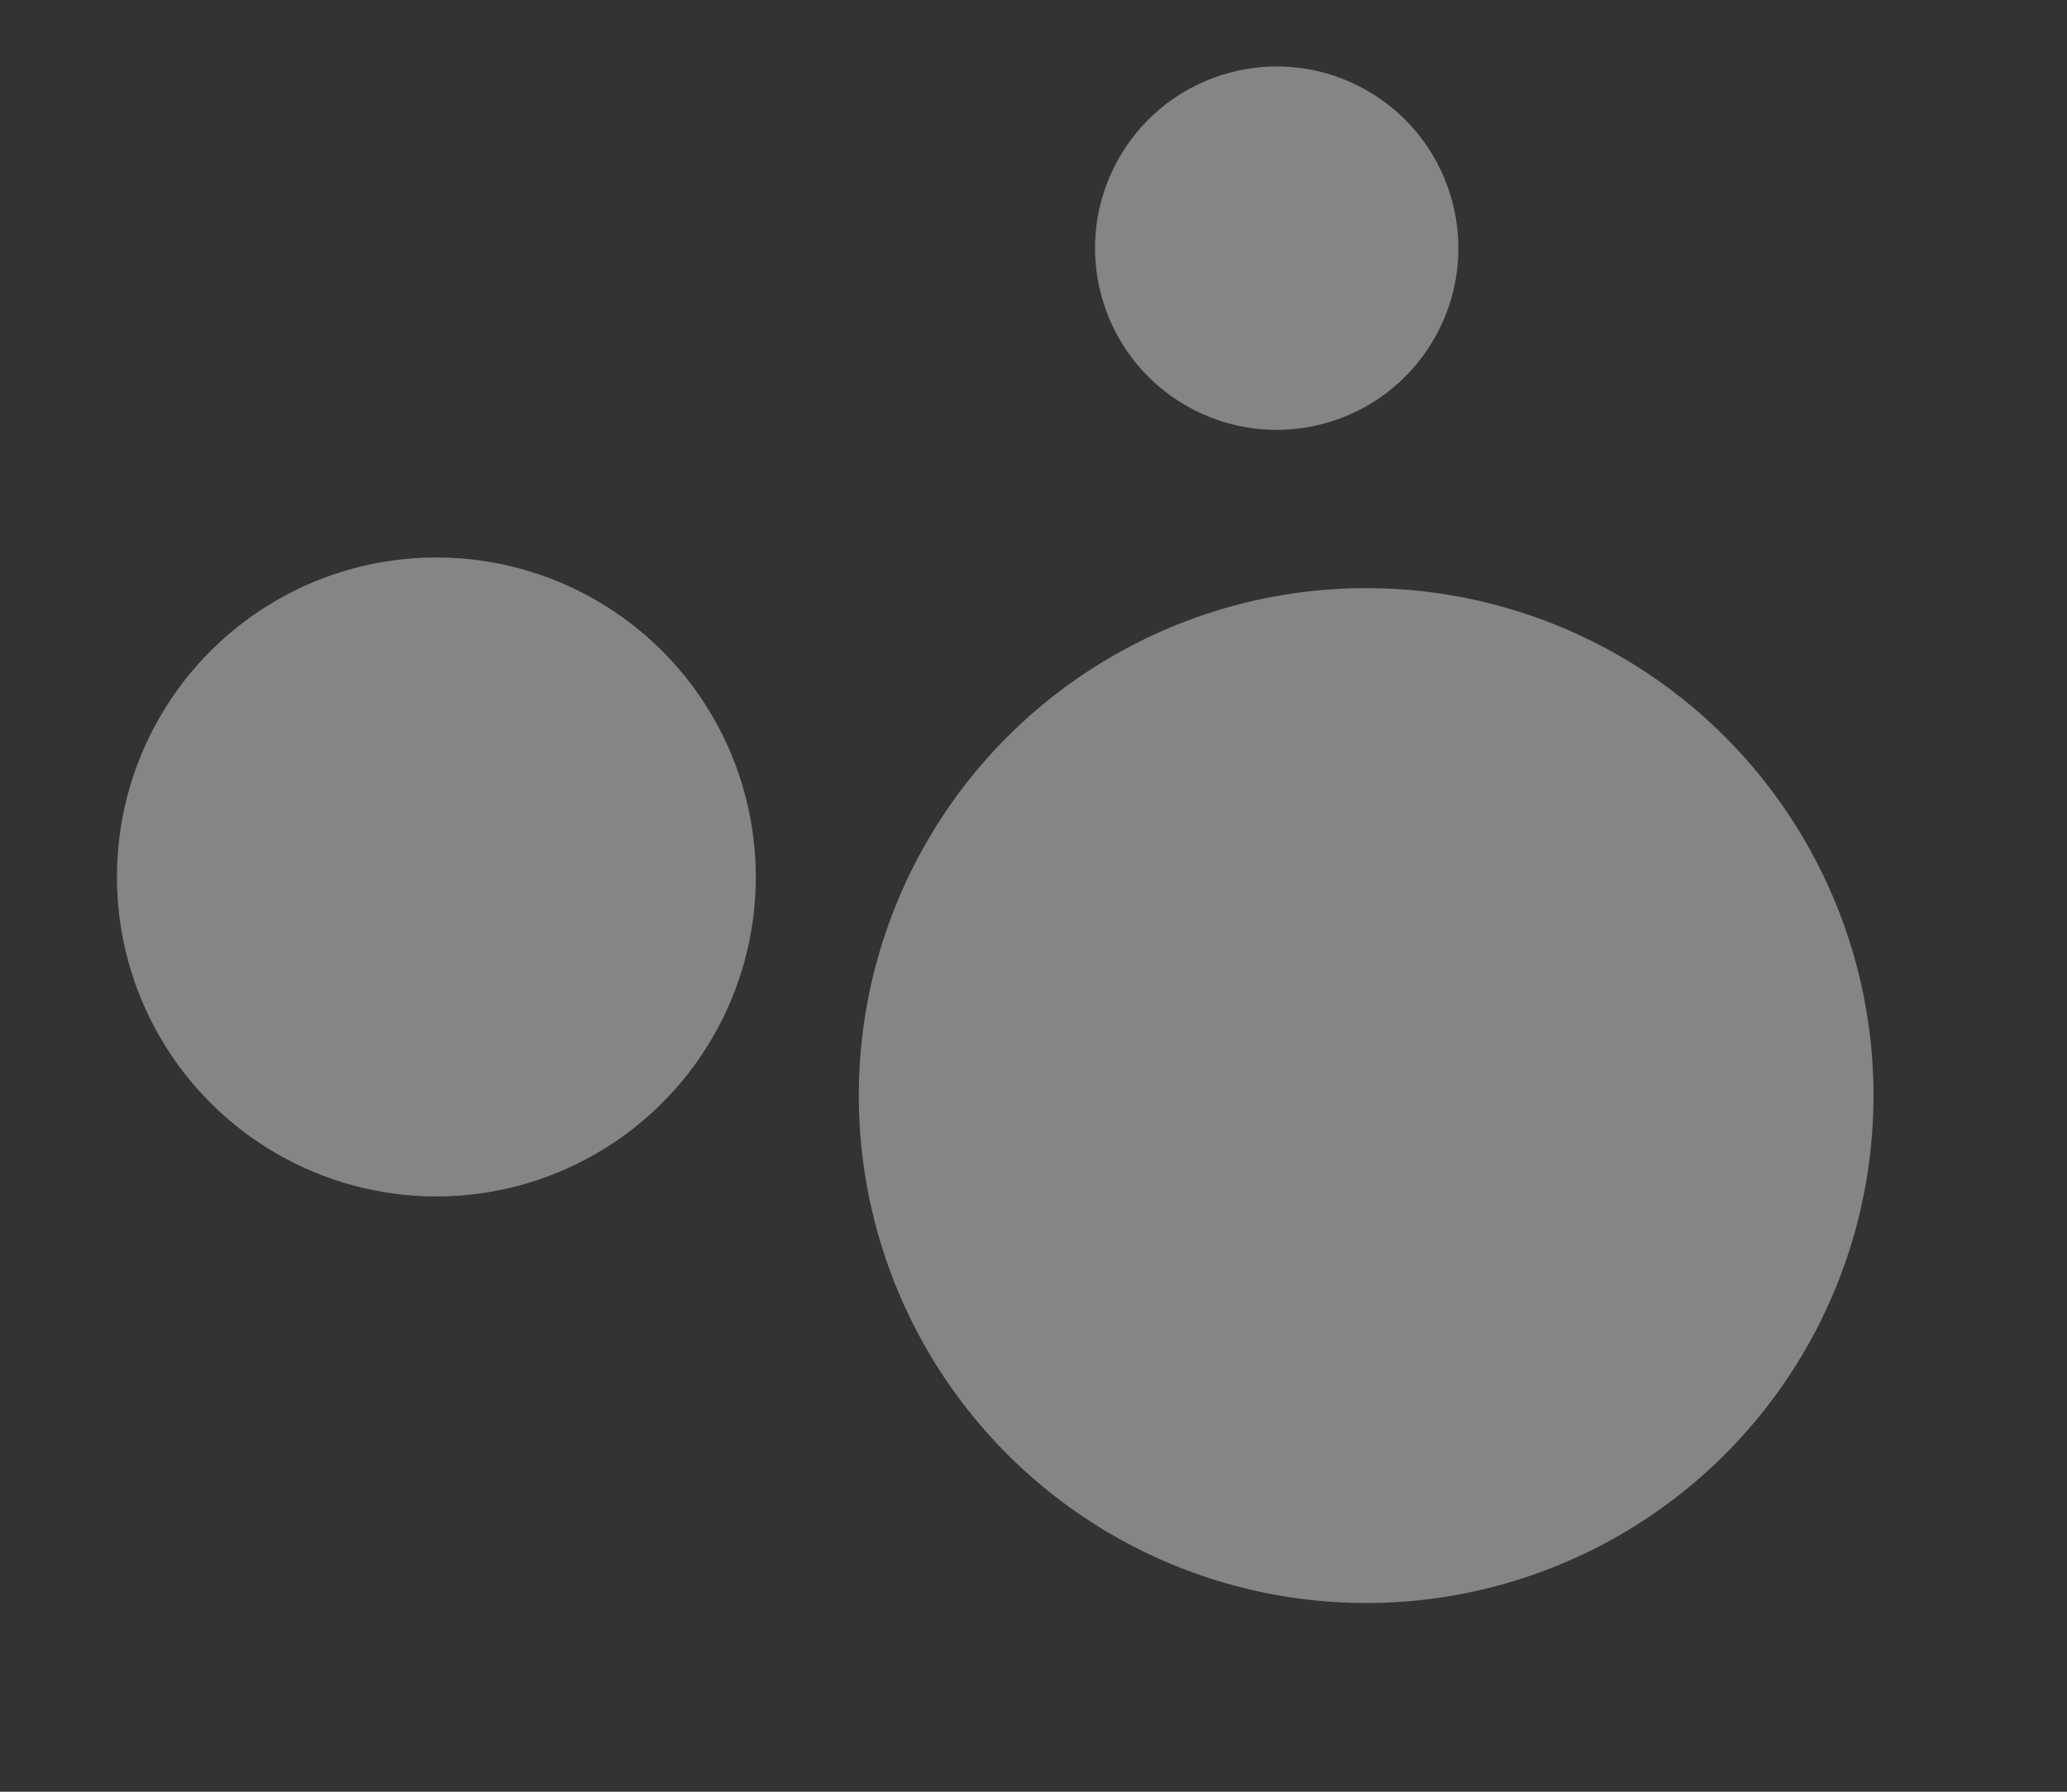
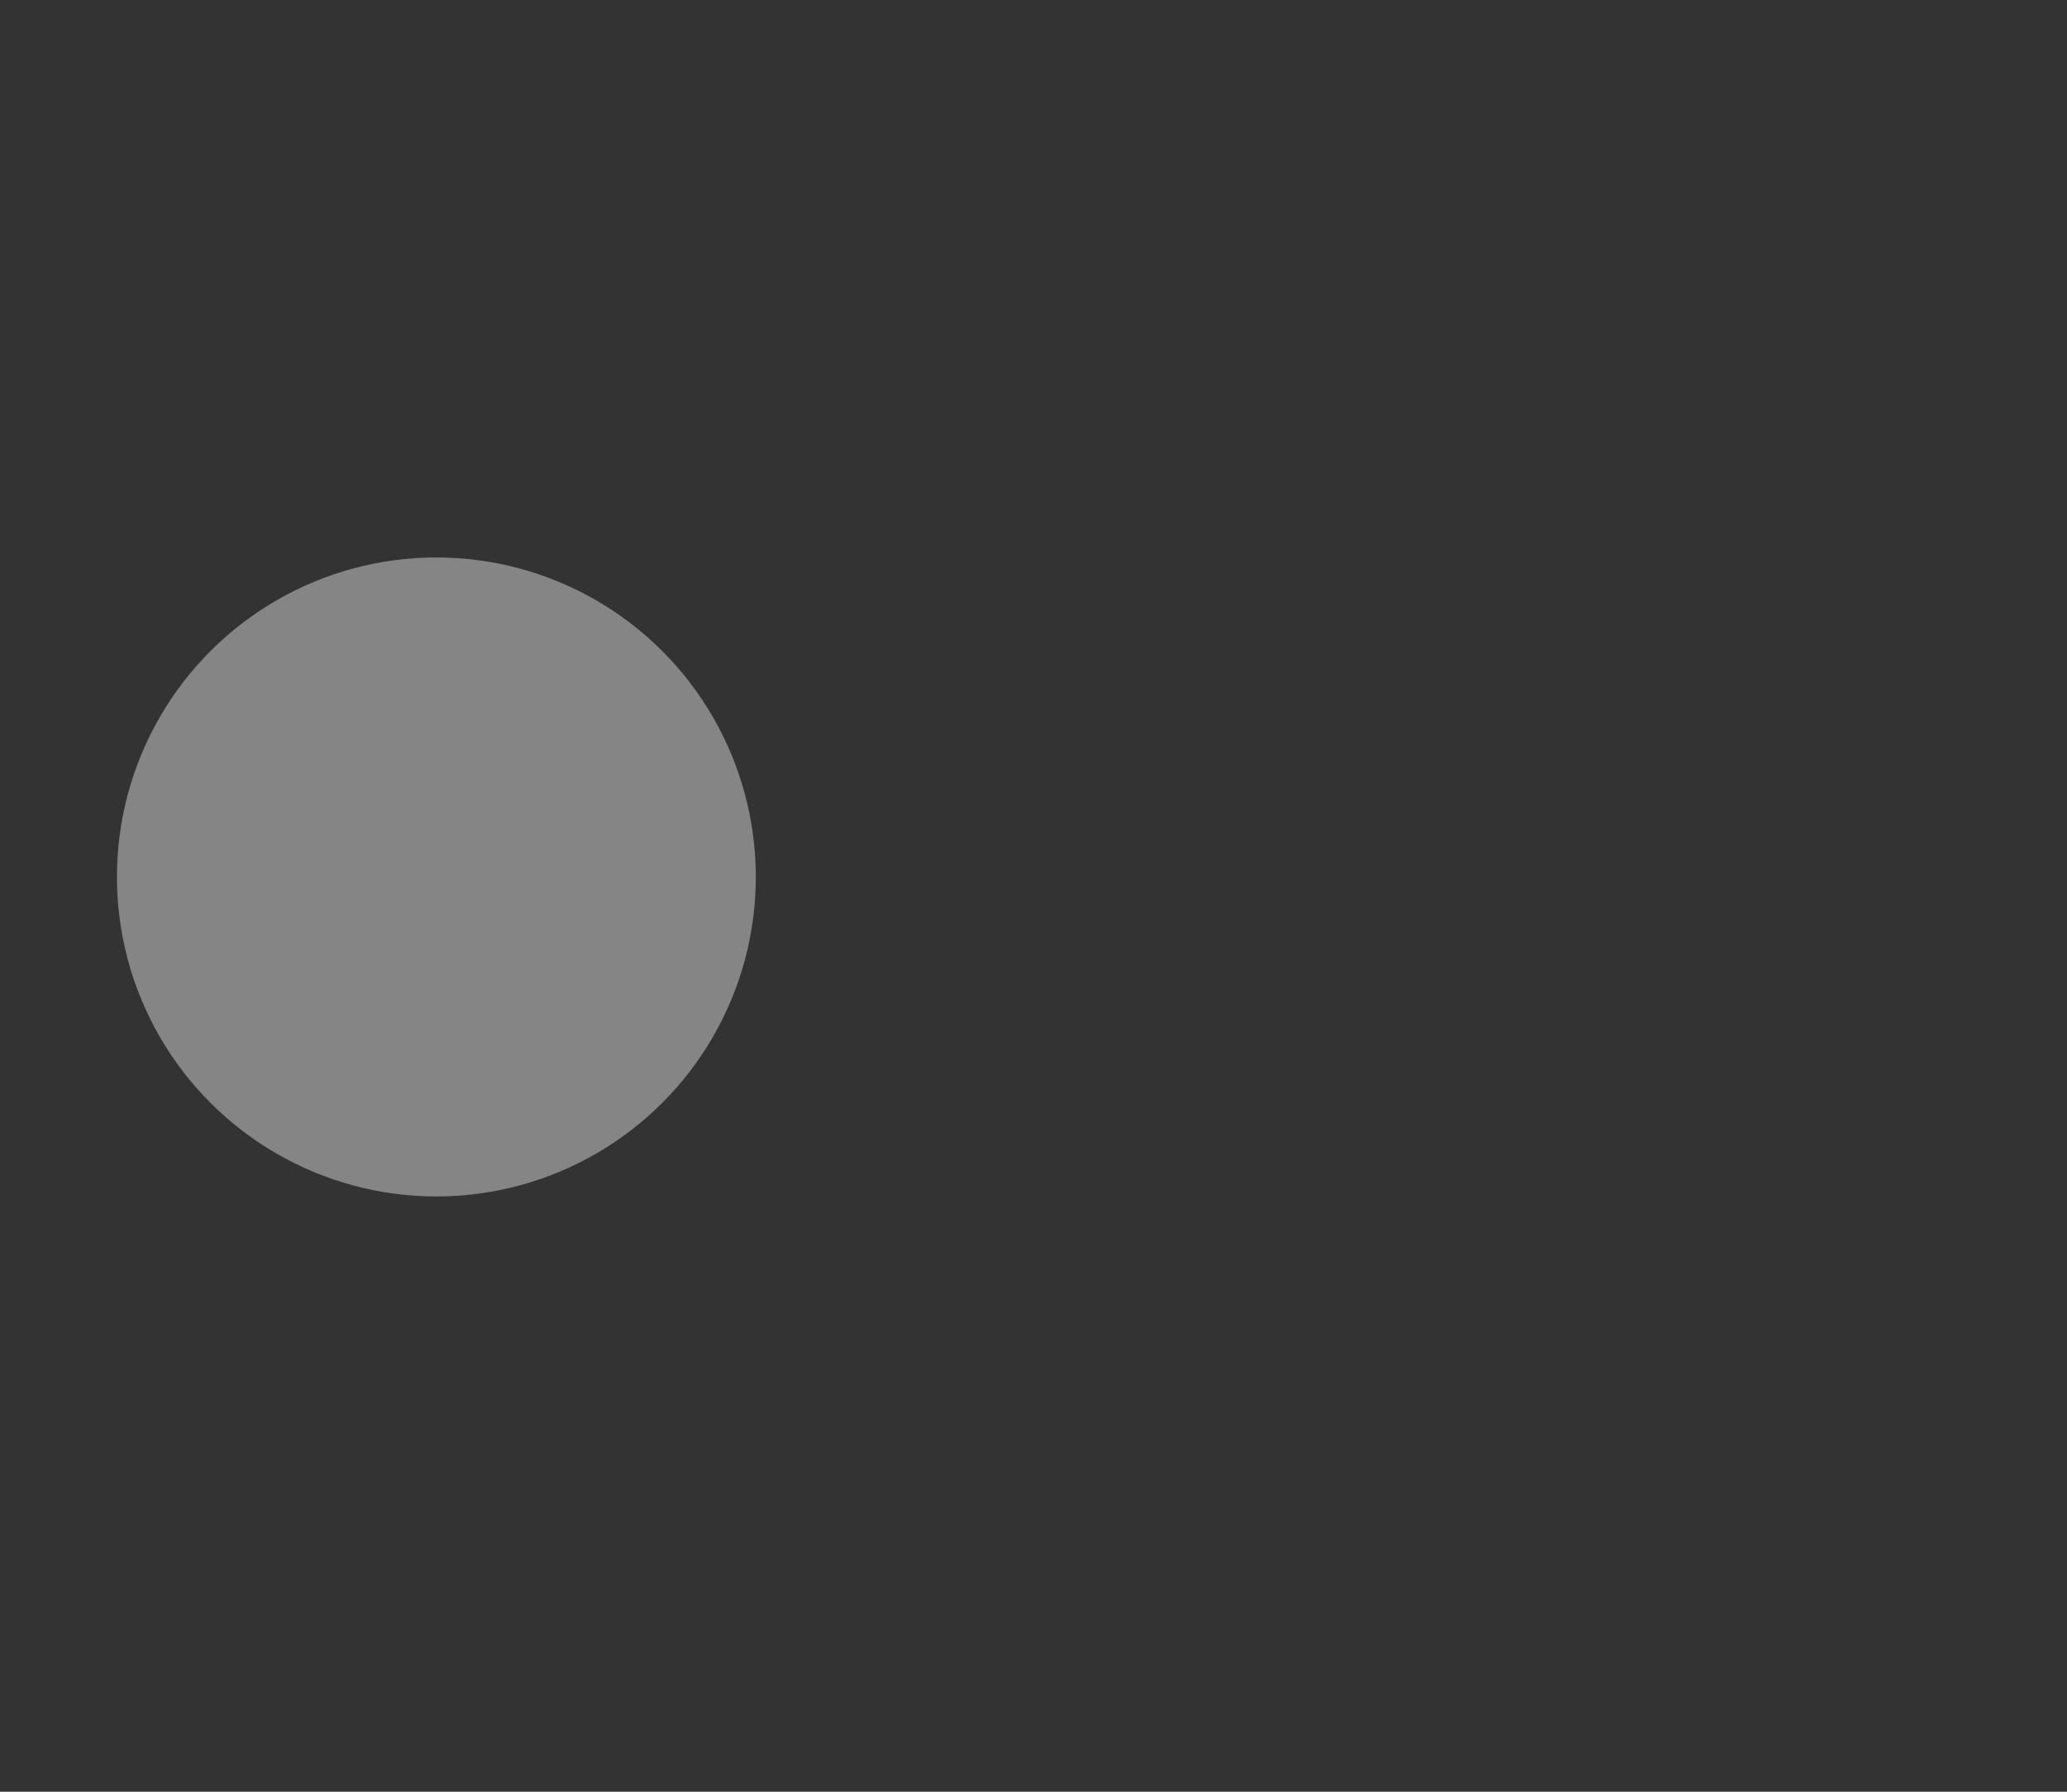
<svg xmlns="http://www.w3.org/2000/svg" width="165" height="143" viewBox="0 0 165 143" fill="none">
  <rect x="0" y="0" width="165" height="143" fill="#333333" stroke="none" />
-   <circle cx="109.055" cy="87.439" r="40.5" transform="rotate(-150 109.055 87.439)" fill="white" fill-opacity="0.4" />
  <circle cx="34.834" cy="69.991" r="25.5" transform="rotate(-150 34.834 69.991)" fill="white" fill-opacity="0.4" />
-   <circle cx="101.915" cy="19.807" r="14.5" transform="rotate(-150 101.915 19.807)" fill="white" fill-opacity="0.4" />
</svg>